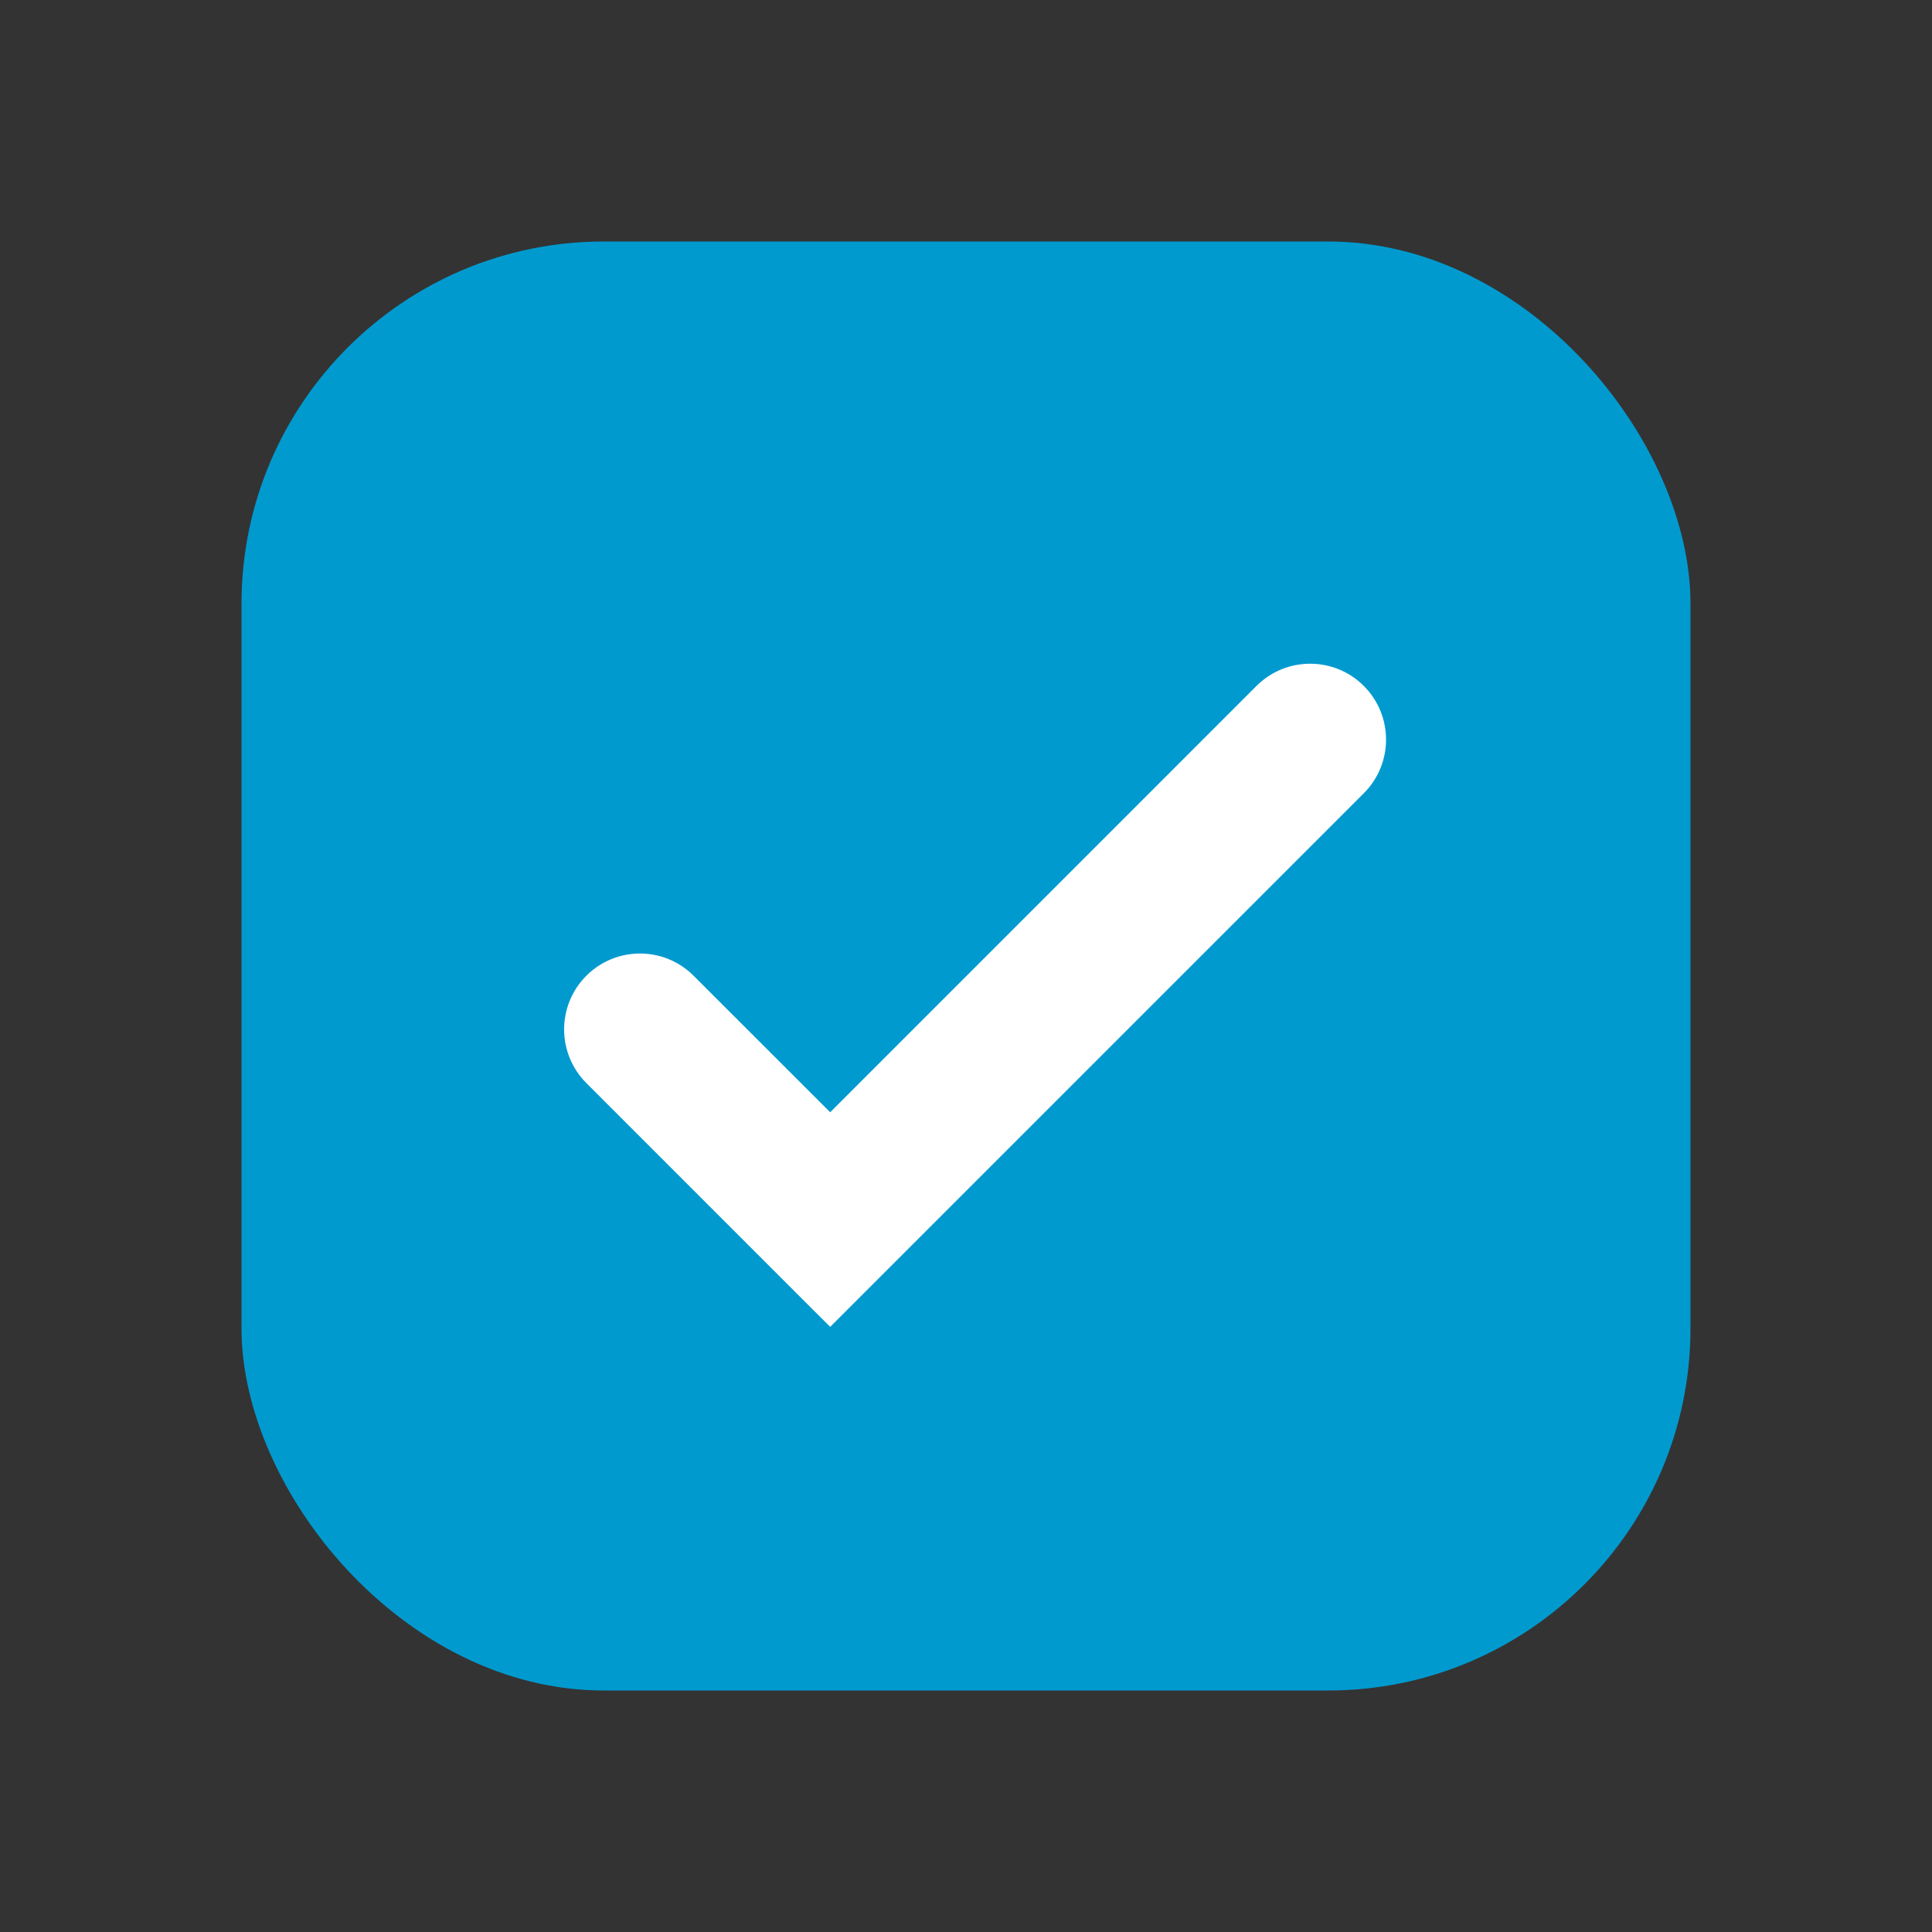
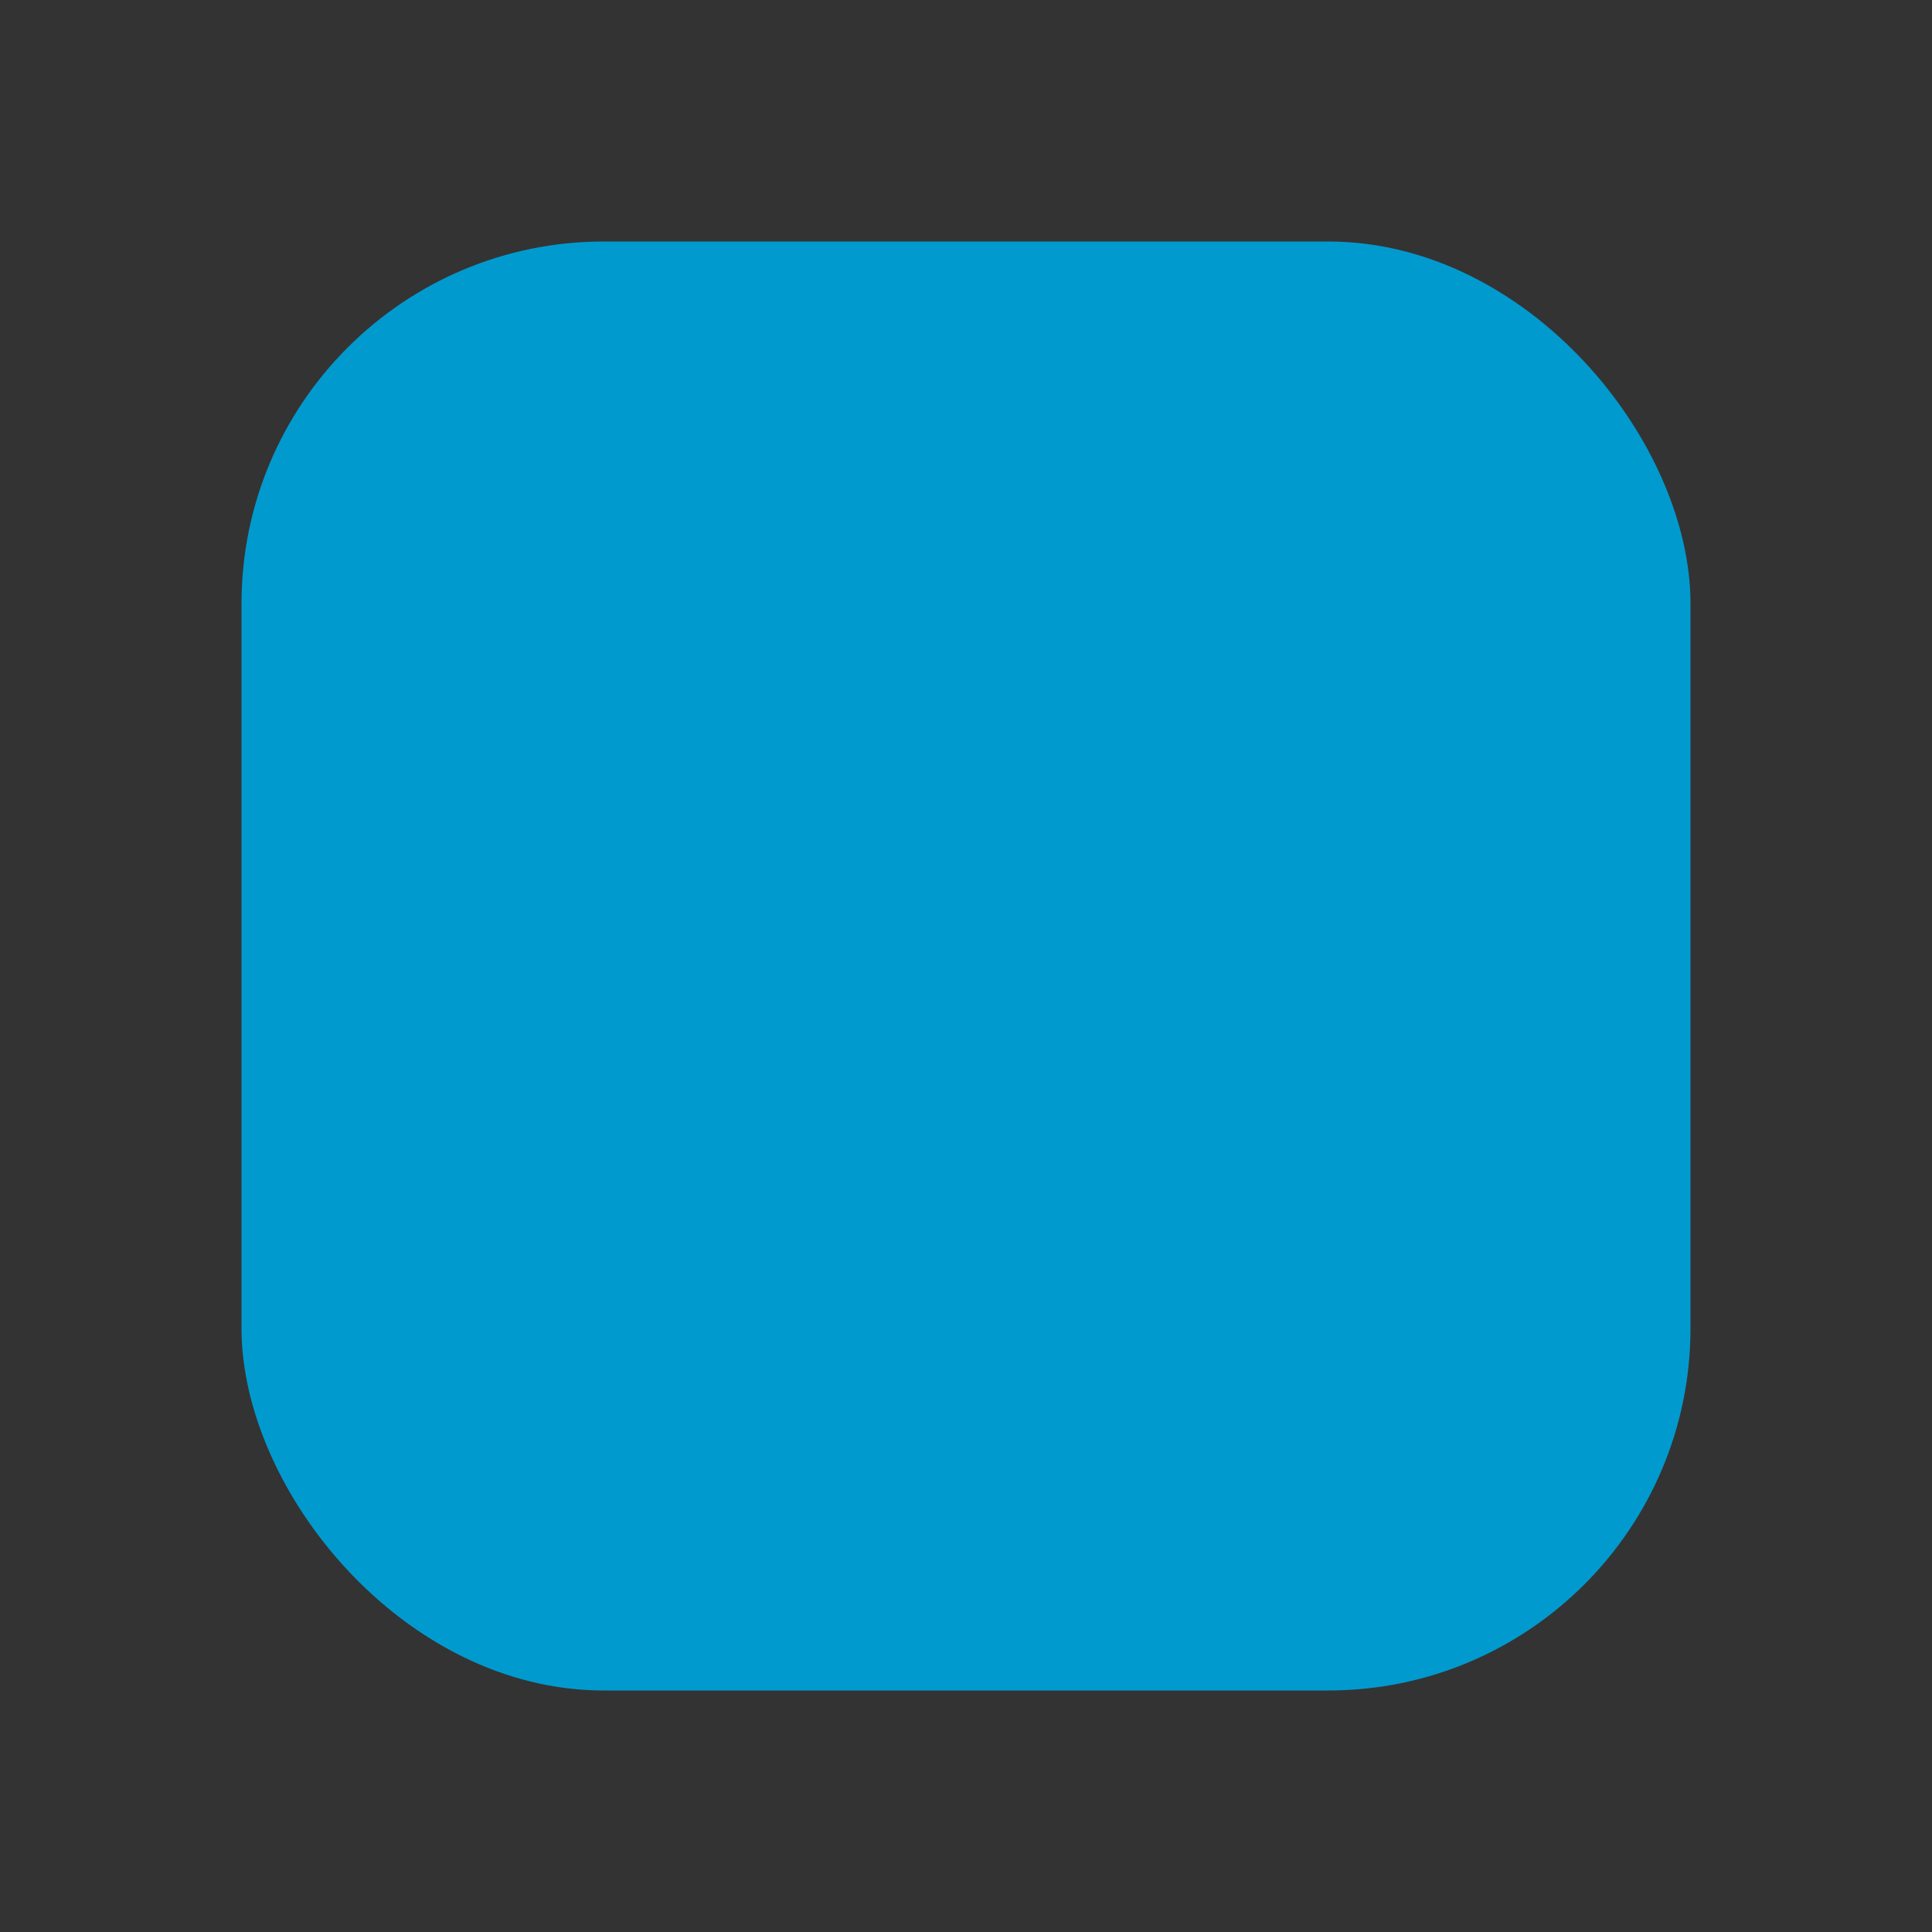
<svg xmlns="http://www.w3.org/2000/svg" width="40" height="40" viewBox="0 0 40 40" fill="none">
  <rect x="0" y="0" width="40" height="40" fill="#333333" stroke="none" />
  <rect x="5" y="5" width="30" height="30" rx="7.5" fill="#009ACF" />
-   <path d="M17.188 23.483L14.133 20.429C13.646 19.941 12.854 19.941 12.367 20.429C11.879 20.917 11.879 21.708 12.367 22.196L16.96 26.79L17.188 27.017L17.415 26.79L28.009 16.196C28.497 15.708 28.497 14.917 28.009 14.429C27.521 13.941 26.729 13.941 26.241 14.429L17.188 23.483Z" fill="white" stroke="white" stroke-width="0.643" />
</svg>